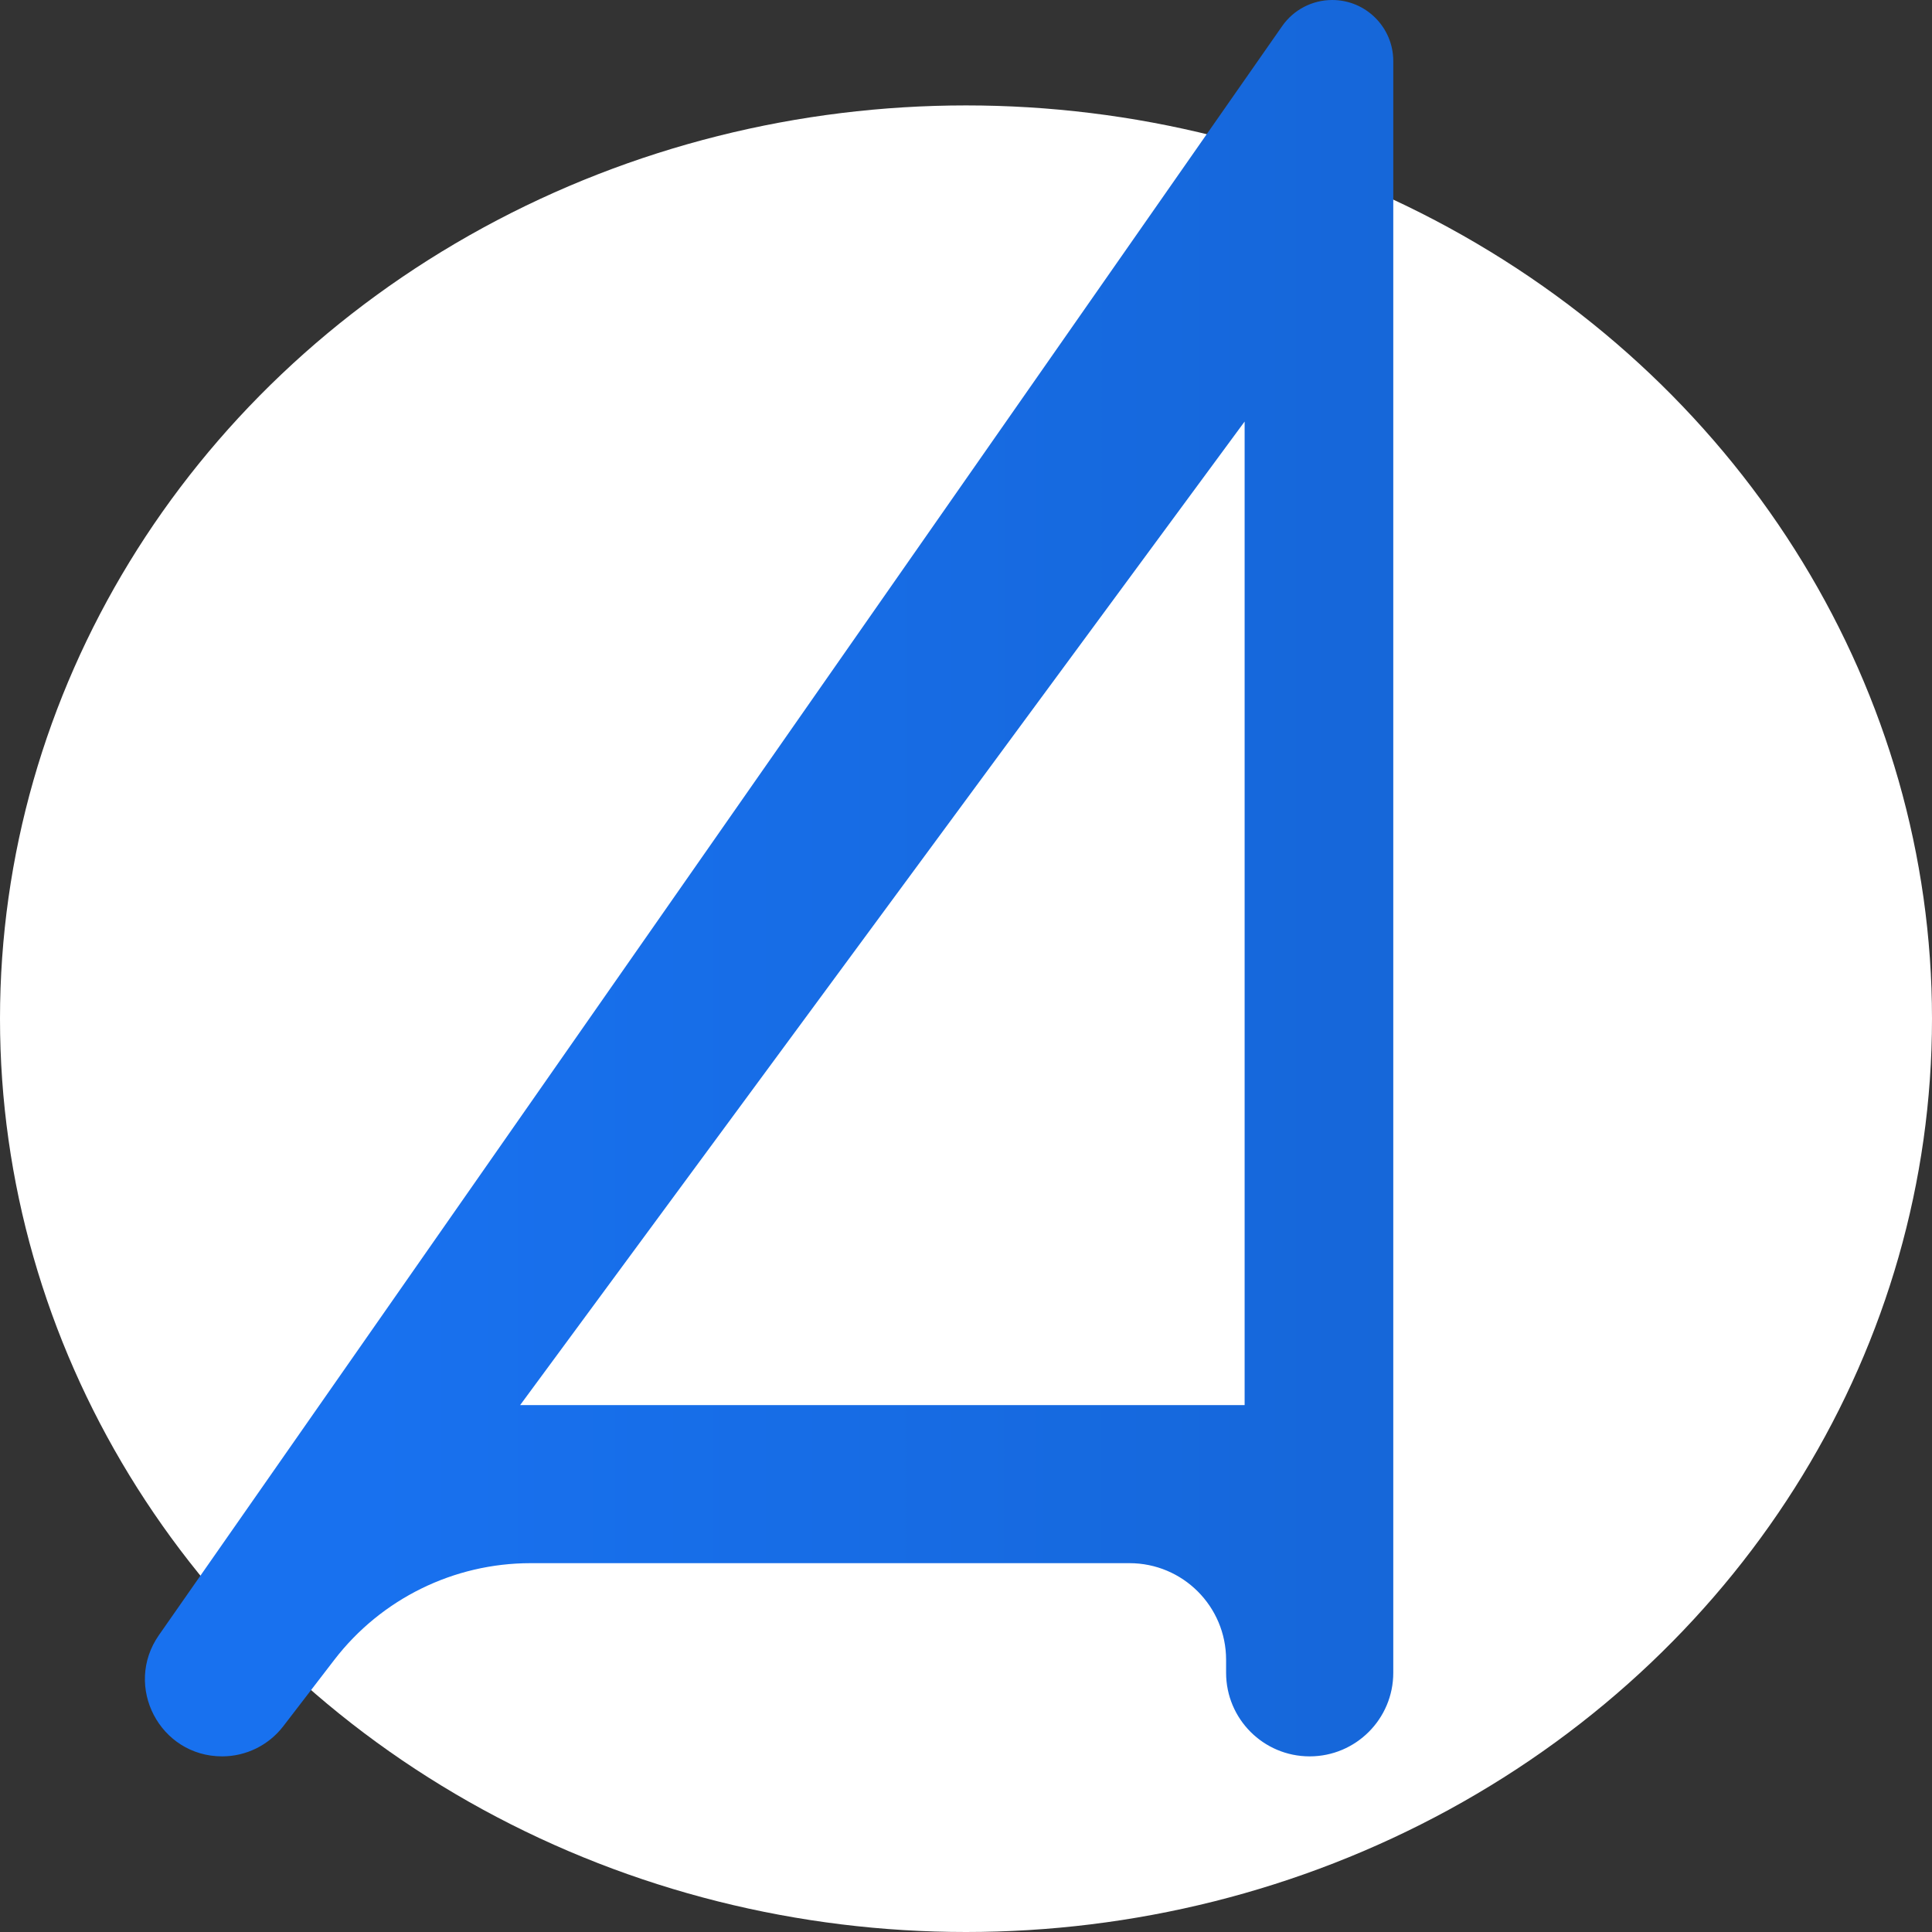
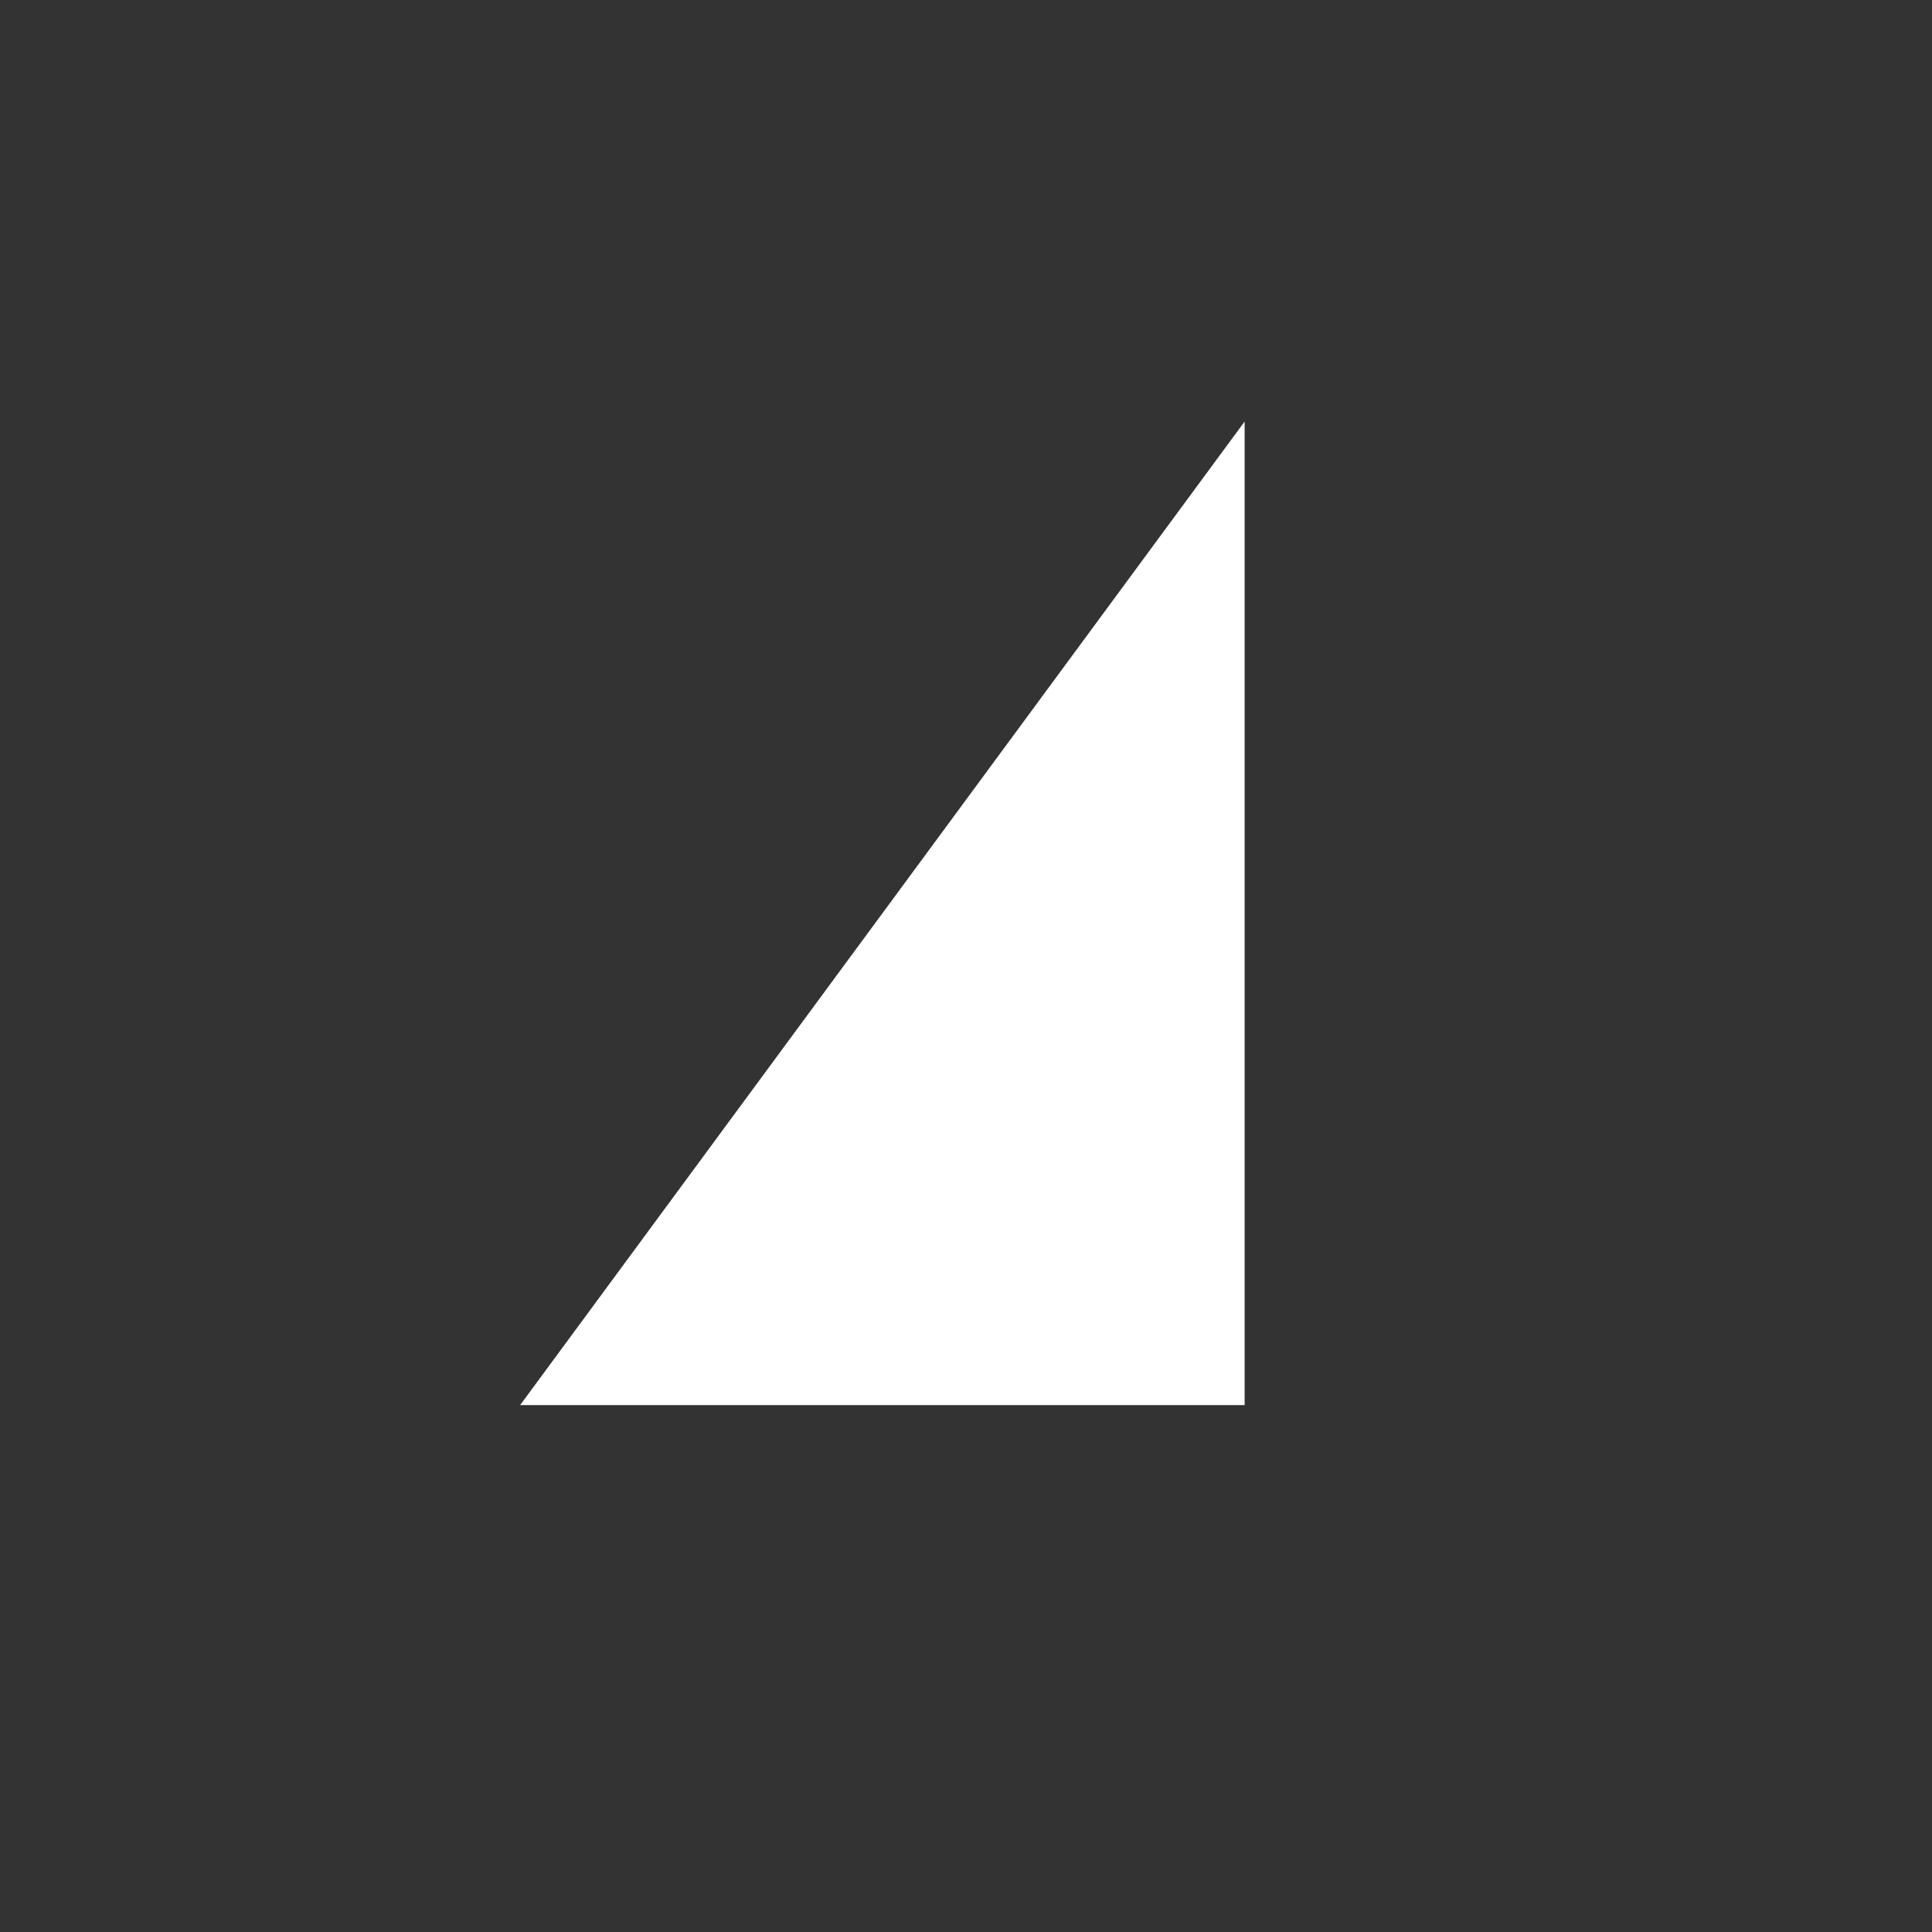
<svg xmlns="http://www.w3.org/2000/svg" width="32" height="32" viewBox="0 0 32 32" fill="none">
  <rect x="0" y="0" width="32" height="32" fill="#333333" stroke="none" />
-   <ellipse cx="16" cy="16.873" rx="16" ry="15.127" fill="white" />
-   <path d="M5.538 27.491L4.691 28.593C4.449 28.907 4.075 29.091 3.679 29.091C2.647 29.091 2.041 27.93 2.632 27.083L21.237 0.432C21.426 0.161 21.735 0 22.066 0C22.624 0 23.077 0.453 23.077 1.011V23.273V24.145V25.018V26.182V27.706C23.077 28.471 22.457 29.091 21.692 29.091C20.927 29.091 20.308 28.471 20.308 27.706V27.491C20.308 26.607 19.591 25.891 18.708 25.891H8.788C7.515 25.891 6.314 26.482 5.538 27.491Z" fill="url(#paint0_linear_21_10)" />
  <path d="M20.615 23.273H8.615L20.615 6.982V23.273Z" fill="white" />
  <defs>
    <linearGradient id="paint0_linear_21_10" x1="6.154" y1="24.145" x2="86.769" y2="24.145" gradientUnits="userSpaceOnUse">
      <stop stop-color="#1871EF" />
      <stop offset="1" stop-color="#0D3F86" />
    </linearGradient>
  </defs>
</svg>